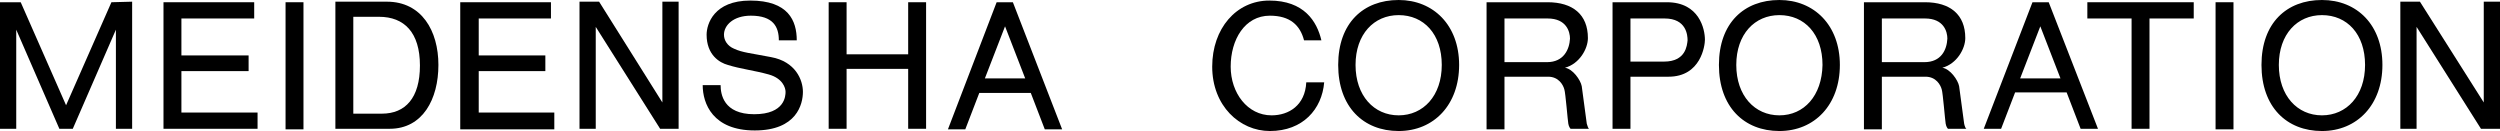
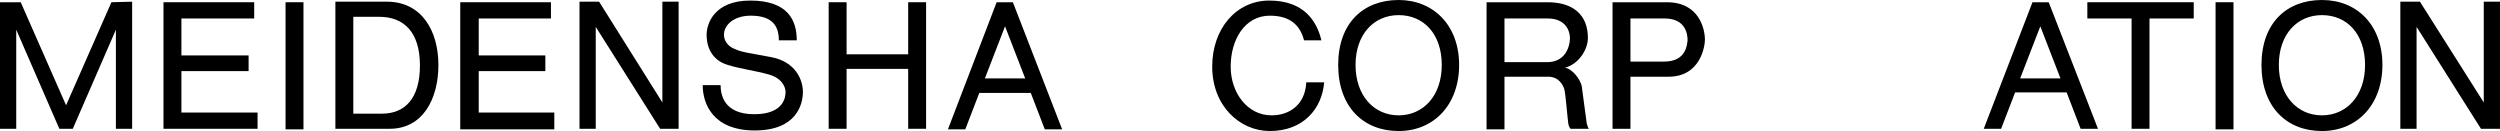
<svg xmlns="http://www.w3.org/2000/svg" id="b" viewBox="0 0 446.5 23.4">
  <defs>
    <style>.d{stroke-width:0px;}</style>
  </defs>
  <g id="c">
    <rect class="d" x="51" y=".4" width="3.2" height="22.7" />
    <polygon class="d" points="0 .4 0 23 2.9 23 2.9 5.3 10.6 23 13 23 20.7 5.3 20.7 23 23.6 23 23.6 .3 19.9 .4 11.8 18.8 3.7 .4 0 .4" />
    <polygon class="d" points="29.2 .4 45.4 .4 45.4 3.3 32.4 3.3 32.4 9.9 44.4 9.9 44.4 12.7 32.4 12.7 32.4 20.1 46 20.1 46 23 29.2 23 29.2 .4" />
    <polygon class="d" points="82.2 .4 98.4 .4 98.4 3.3 85.5 3.3 85.5 9.9 97.4 9.9 97.4 12.7 85.5 12.7 85.5 20.1 99 20.1 99 23.1 82.2 23.1 82.2 .4" />
    <path class="d" d="m69.1.3h-9.2v22.7h9.7c5.9,0,8.7-5.3,8.7-11.4S75.3.3,69.1.3Zm-.9,20h-5.1V3h4.6c4.5,0,7.3,2.8,7.3,8.7,0,5.8-2.6,8.6-6.8,8.6Z" />
    <polygon class="d" points="103.5 23 103.5 .3 107 .3 118.3 18.3 118.3 .3 121.2 .3 121.2 23 117.9 23 106.4 4.8 106.4 23 103.5 23" />
    <path class="d" d="m139.1,7.2h3.2c0-3.5-1.5-7.1-8.3-7.1-6.5,0-7.8,4.2-7.8,6.1,0,3.6,2.3,5,3.8,5.4,2.2.7,4.8,1,7.3,1.7s3,2.4,3,3.1-.1,4-5.6,4-6-3.6-6-5.2h-3.2c0,3.3,1.8,8.1,9.3,8.1s8.6-4.7,8.6-6.9c0-2.1-1.3-5.4-5.7-6.2-3.6-.7-5.1-.8-6.6-1.5-1.2-.5-1.8-1.5-1.8-2.5,0-1.7,1.7-3.4,4.8-3.4,4,0,5,2,5,4.4Z" />
    <polygon class="d" points="148 .4 148 23 151.2 23 151.2 12.3 162.2 12.3 162.2 23 165.4 23 165.4 .4 162.2 .4 162.2 9.7 151.2 9.7 151.2 .4 148 .4" />
    <path class="d" d="m180.9.4h-2.9l-8.7,22.7h3.1l2.5-6.5h9.2l2.5,6.5h3.1L180.9.4Zm-5,13.6l3.6-9.3,3.6,9.3h-7.2Z" />
    <path class="d" d="m232.9,7.2h3.1c-.8-3.4-3.1-7.1-9.3-7.1-5.9,0-10.2,5-10.2,11.8,0,7,4.9,11.5,10.3,11.5,5.9,0,9.3-3.9,9.7-8.7h-3.2c-.2,4.1-3.1,5.9-6.2,5.9-4.3,0-7.3-4-7.3-8.7,0-4.8,2.5-9.1,7-9.1,3.6,0,5.4,1.7,6.1,4.4Z" />
    <path class="d" d="m249.8,0c-6.3,0-10.8,4.1-10.8,11.6s4.5,11.8,10.8,11.8,10.8-4.7,10.8-11.8-4.6-11.6-10.8-11.6Zm0,20.6c-4.4,0-7.7-3.5-7.7-9s3.3-8.9,7.7-8.9c4.5,0,7.7,3.4,7.7,8.9s-3.3,9-7.7,9Z" />
    <path class="d" d="m283.4,22.1c-.1-.7-.7-5.1-.9-6.7-.2-1.1-1.6-3.1-3-3.3,2.6-.7,4.1-3.4,4.1-5.3,0-4.2-2.7-6.4-7.2-6.4h-10.9v22.7h3.2v-9.4h7.8c1.9,0,2.7,1.5,2.9,2.3.2.6.6,5.6.7,6.1.1.6.4.9.4.9h3.3c-.1,0-.3-.5-.4-.9Zm-7.1-11h-7.6V3.3h7.7c3.4,0,4,2.4,4,3.6-.1,1.9-1.1,4.2-4.1,4.2Z" />
-     <path class="d" d="m317.8,0c-6.3,0-10.8,4.1-10.8,11.6s4.5,11.8,10.8,11.8,10.8-4.7,10.8-11.8-4.6-11.6-10.8-11.6Zm0,20.6c-4.4,0-7.7-3.5-7.7-9s3.3-8.9,7.7-8.9c4.5,0,7.7,3.4,7.7,8.9-.1,5.5-3.3,9-7.7,9Z" />
-     <path class="d" d="m350.8,22.1c-.1-.7-.7-5.1-.9-6.7-.2-1.1-1.6-3.1-3-3.3,2.6-.7,4.1-3.4,4.1-5.3,0-4.2-2.7-6.4-7.2-6.4h-10.9v22.7h3.2v-9.4h7.8c1.9,0,2.7,1.5,2.9,2.3.2.6.6,5.6.7,6.1.1.6.4.9.4.9h3.3c-.1,0-.3-.4-.4-.9Zm-7.1-11h-7.6V3.3h7.7c3.4,0,4,2.4,4,3.6-.1,2-1.1,4.2-4.1,4.2Z" />
    <path class="d" d="m297.7.4h-9.7v22.6h3.2v-9.3h6.8c5.8,0,6.5-5.6,6.5-6.6,0-1.9-1-6.7-6.8-6.7Zm-.5,10.6h-6V3.3h6.1c3.9,0,4.1,3,4.1,3.9-.1.9-.3,3.8-4.2,3.8Z" />
    <path class="d" d="m365.9.4h-2.9l-8.7,22.6h3.1l2.5-6.5h9.2l2.5,6.5h3.1L365.9.4Zm-5.1,13.6l3.6-9.3,3.6,9.3h-7.2Z" />
    <polygon class="d" points="372.8 .4 372.8 3.3 380.7 3.3 380.7 23 383.9 23 383.9 3.3 391.8 3.3 391.8 .4 372.8 .4" />
    <rect class="d" x="395.7" y=".4" width="3.2" height="22.7" />
    <path class="d" d="m414.7,0c-6.3,0-10.8,4.1-10.8,11.6s4.5,11.8,10.8,11.8,10.8-4.7,10.8-11.8-4.5-11.6-10.8-11.6Zm0,20.6c-4.4,0-7.7-3.5-7.7-9s3.3-8.9,7.7-8.9c4.5,0,7.7,3.4,7.7,8.9,0,5.5-3.3,9-7.7,9Z" />
    <polygon class="d" points="428.7 23 428.7 .3 432.2 .3 443.6 18.3 443.6 .3 446.5 .3 446.5 23 443.1 23 431.6 4.8 431.6 23 428.7 23" />
  </g>
</svg>